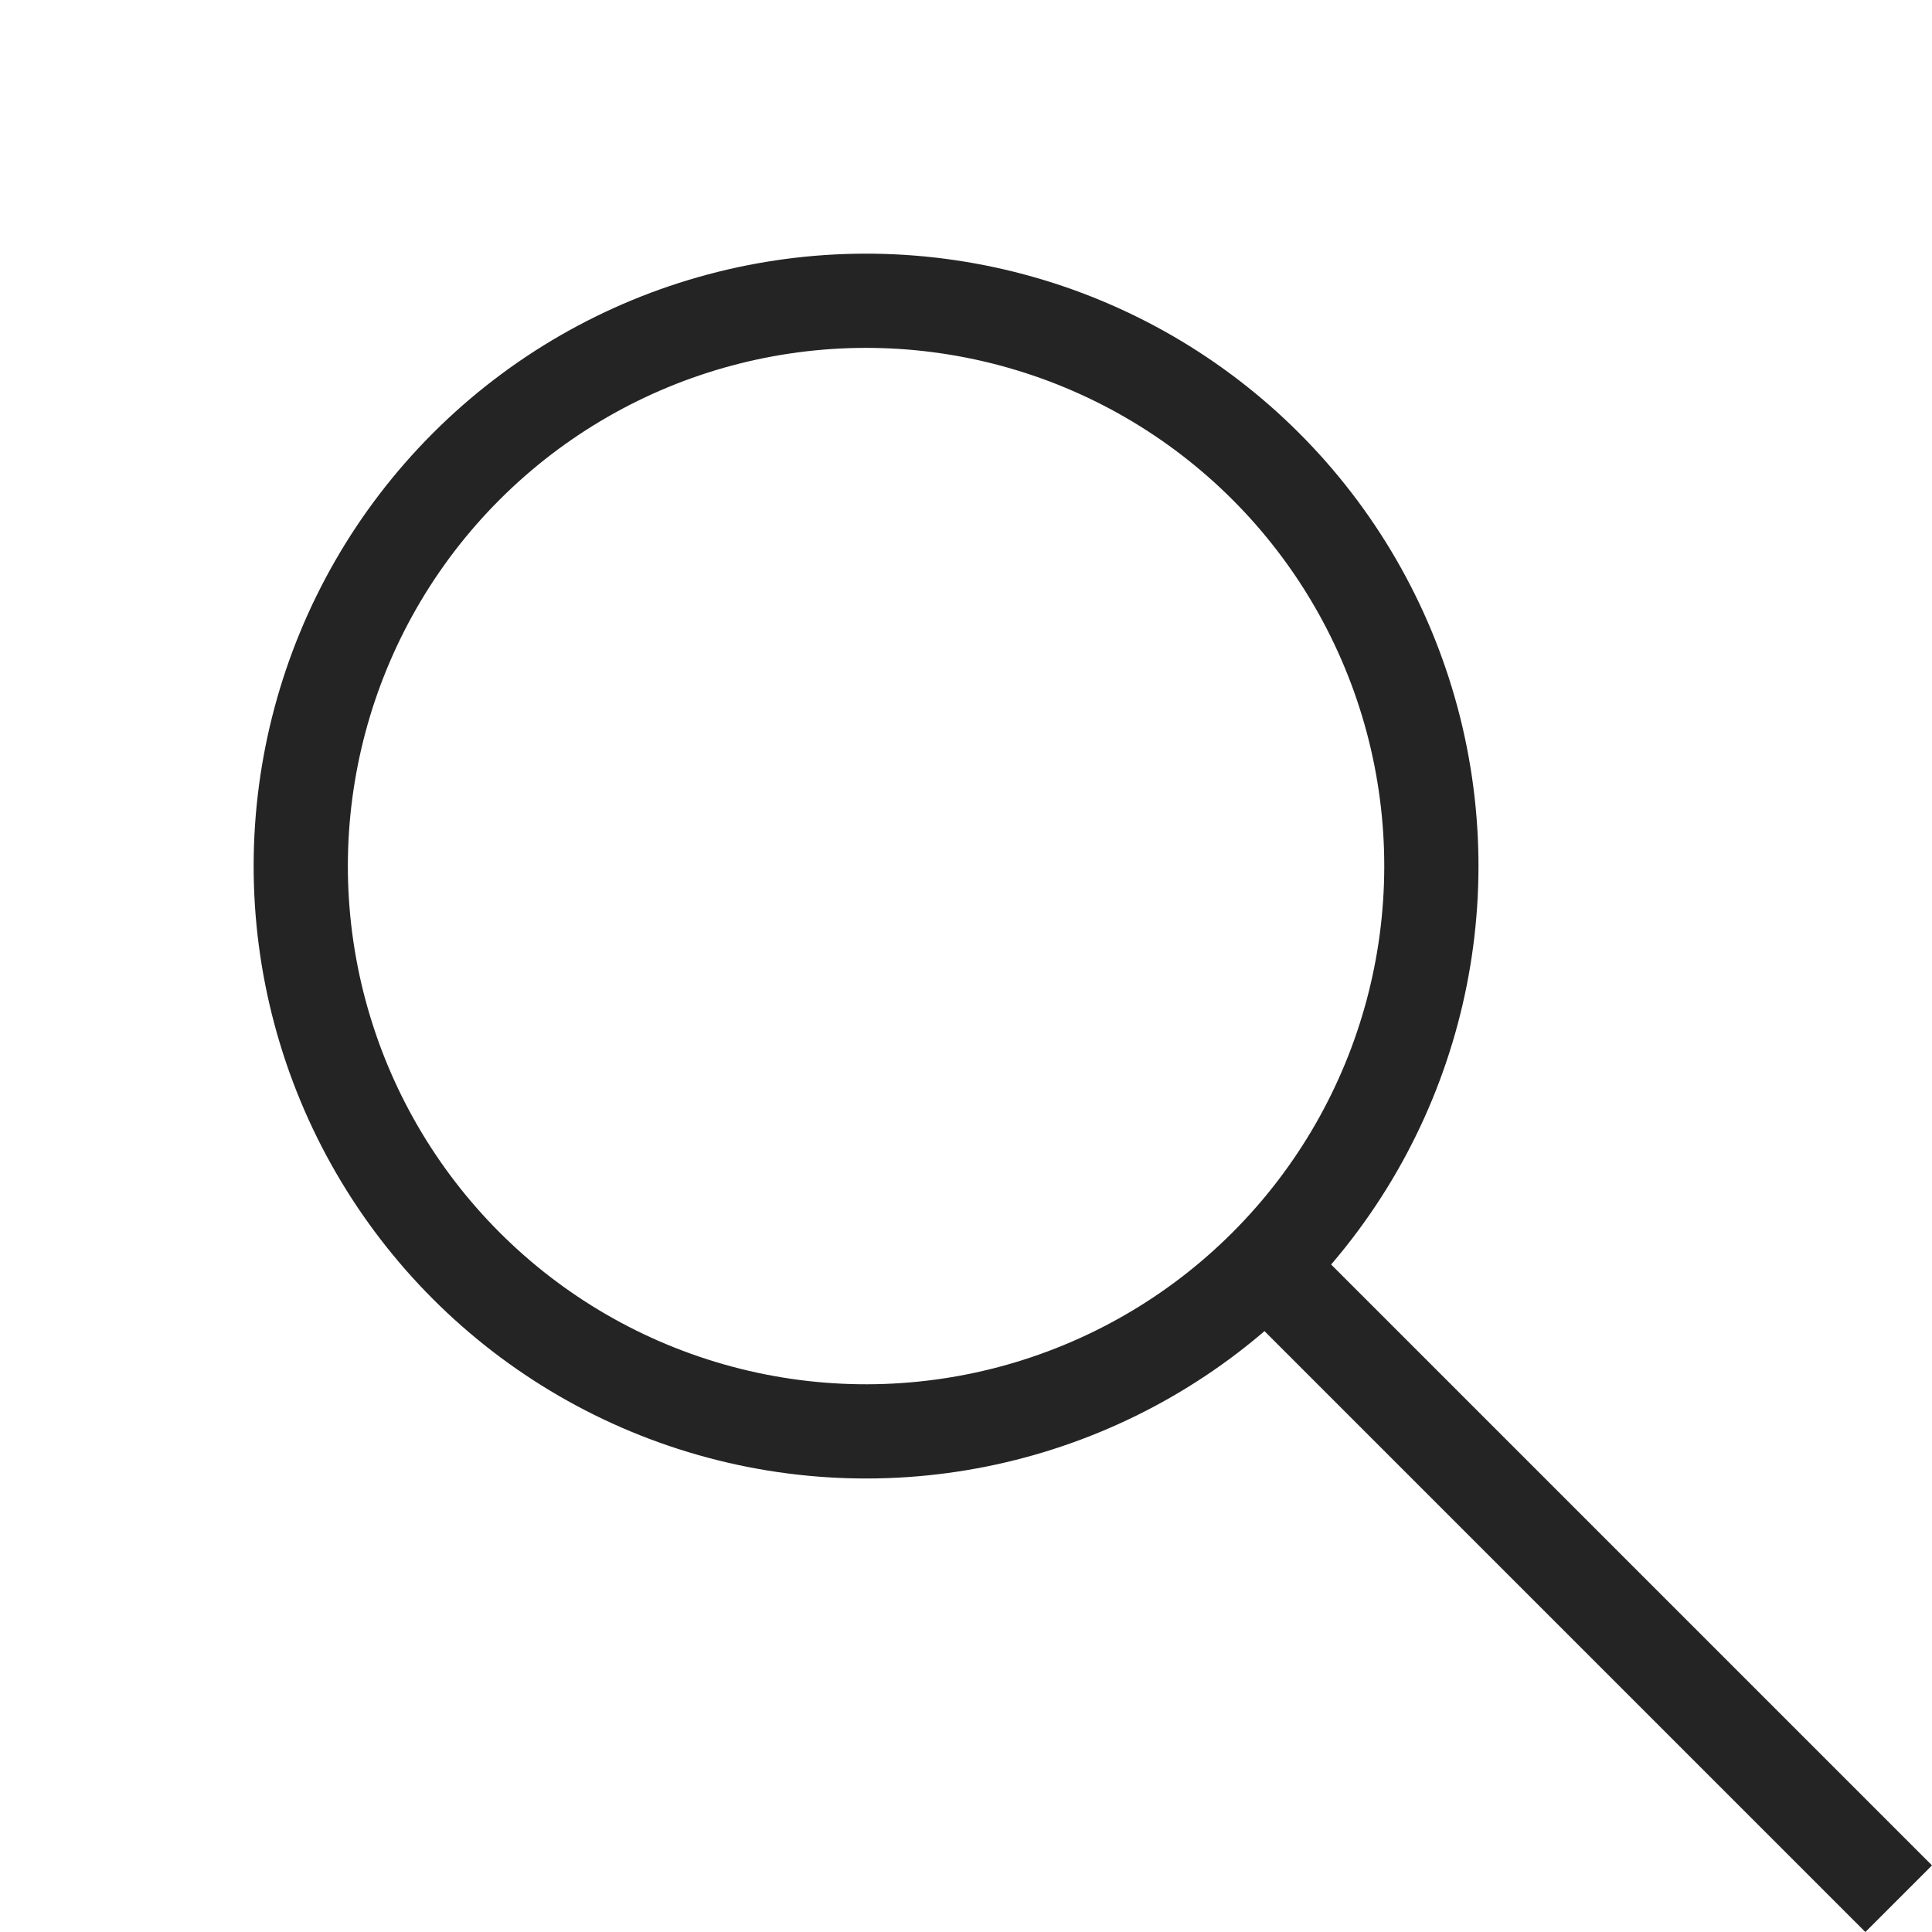
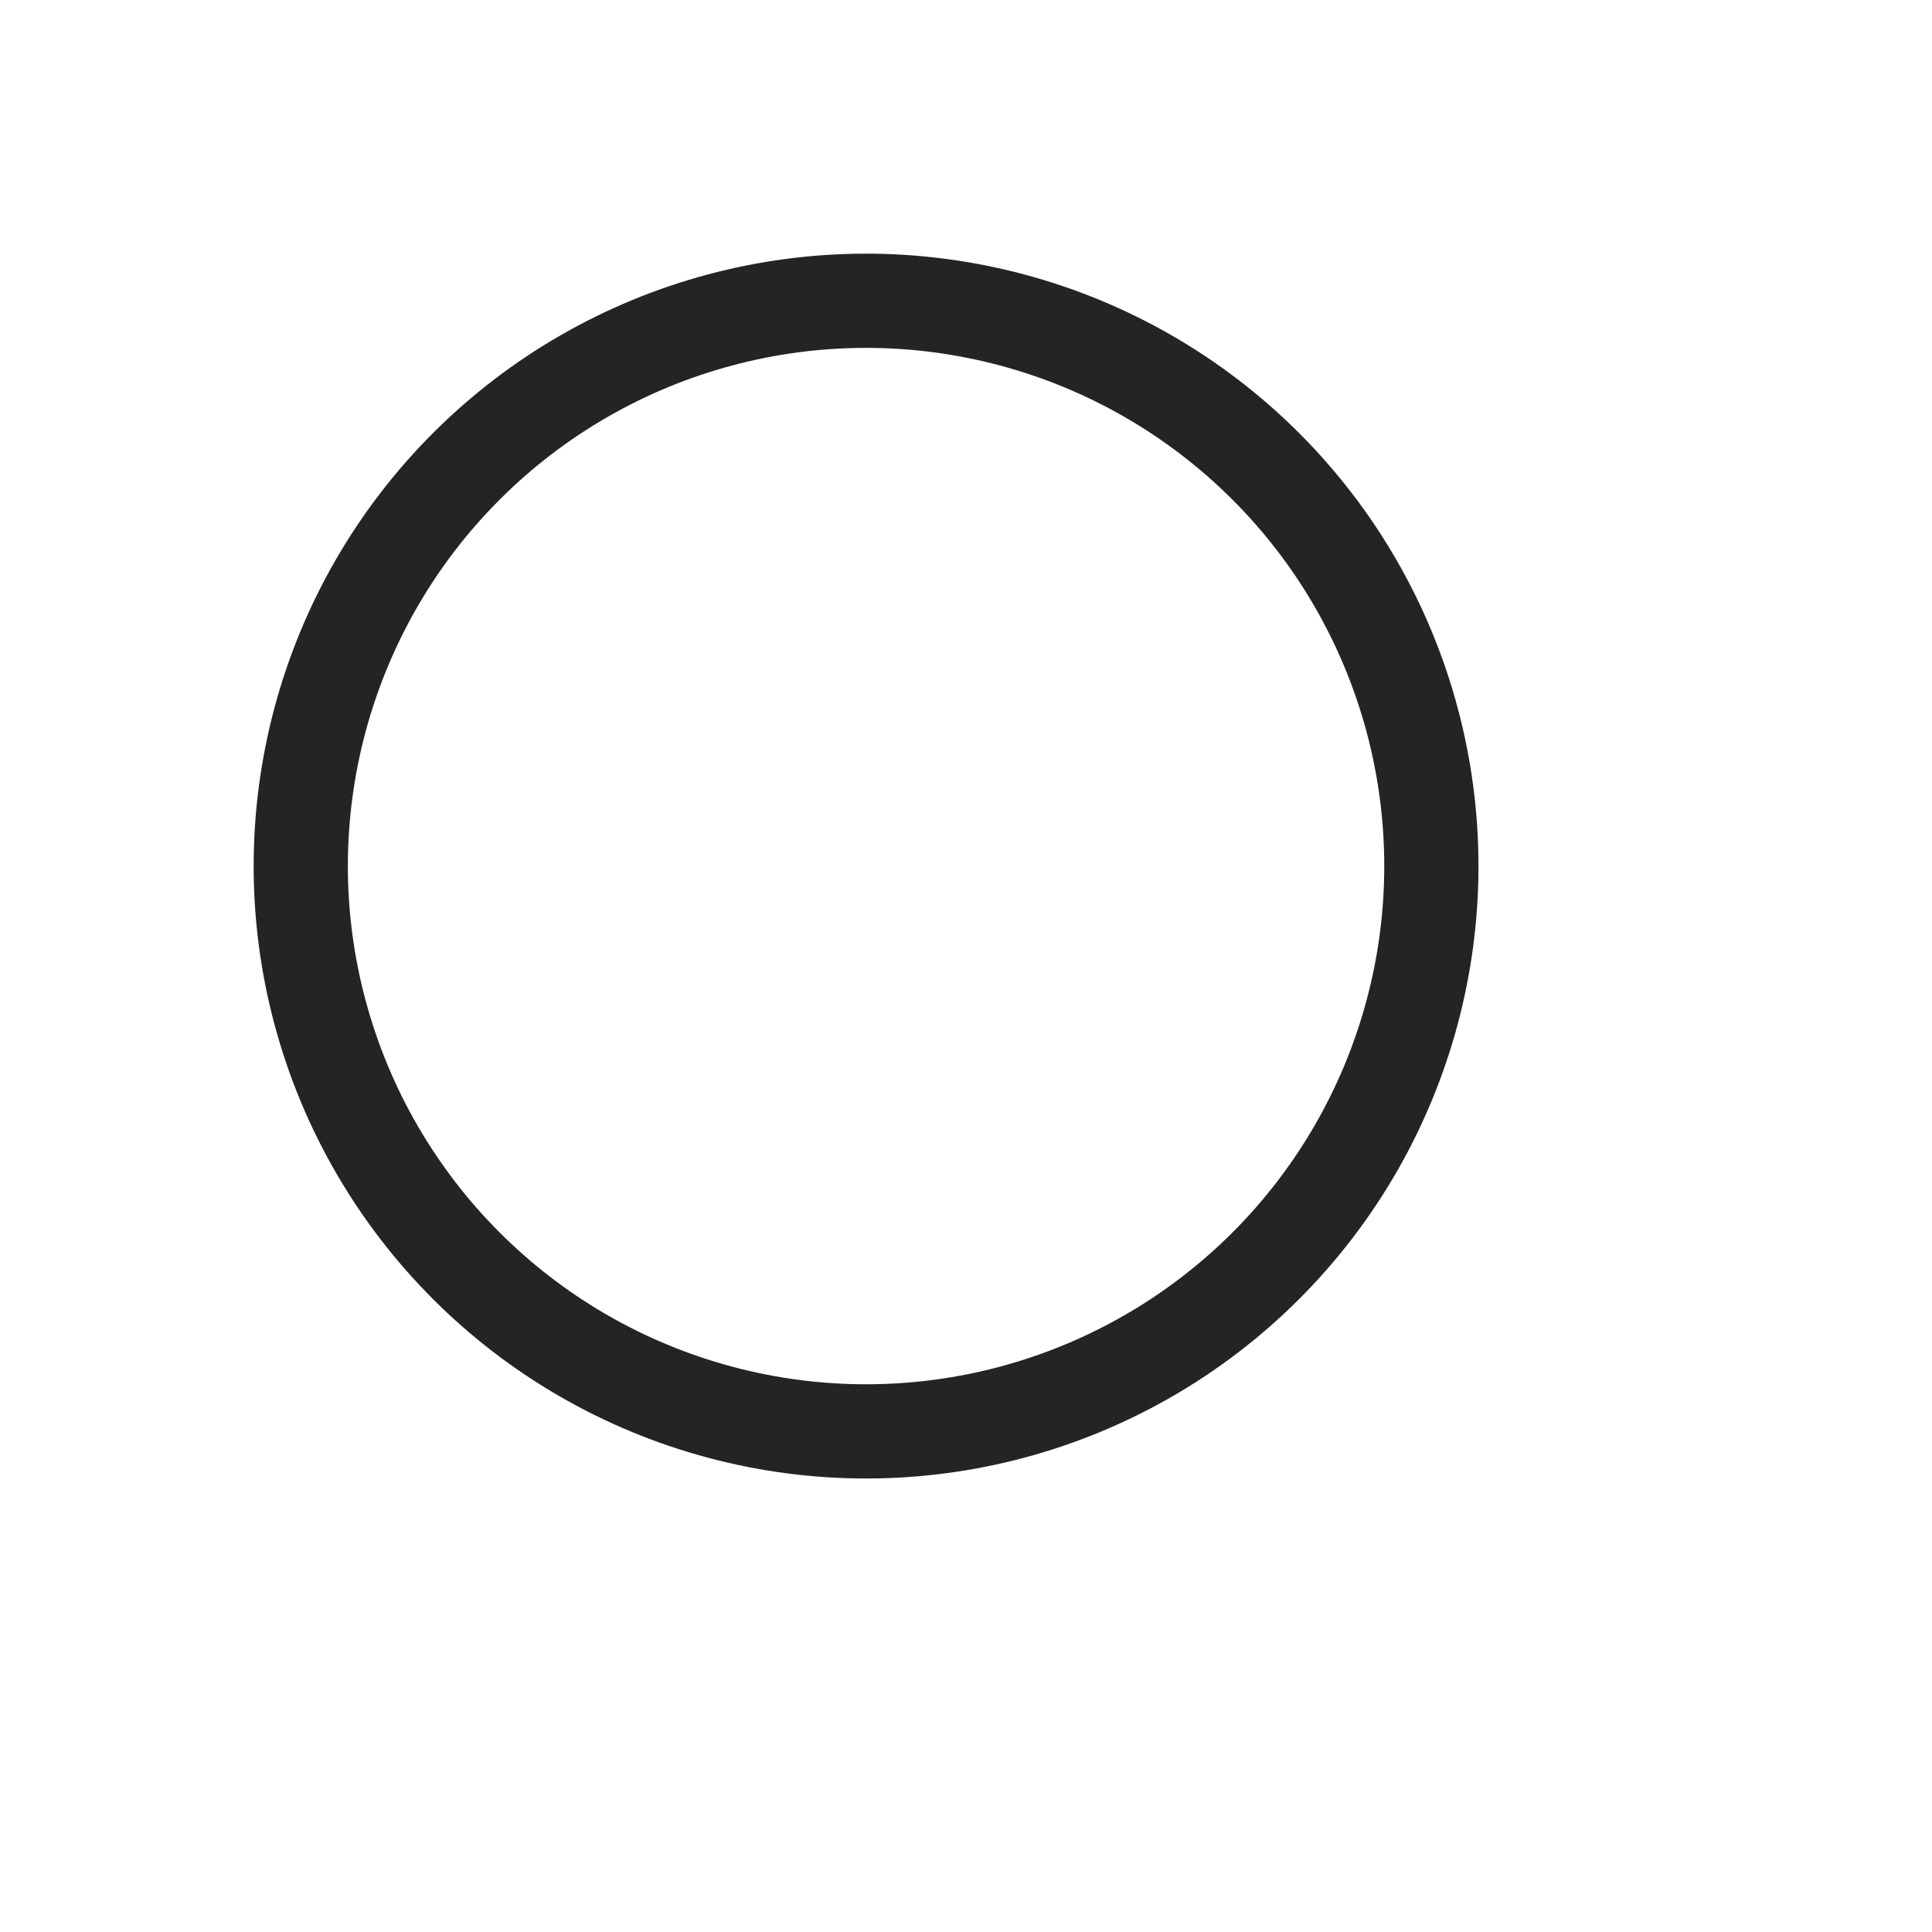
<svg xmlns="http://www.w3.org/2000/svg" width="41.012" height="41.012" viewBox="0 0 41.012 41.012">
  <g id="lupa" transform="translate(-351.928 -539.888) rotate(45)">
    <circle id="Ellipse_2" data-name="Ellipse 2" cx="12" cy="12" r="12" transform="translate(644.609 120.908)" fill="none" stroke="#242424" stroke-miterlimit="10" stroke-width="2" />
-     <line id="Line_3" data-name="Line 3" x2="19" transform="translate(668.609 132.908)" fill="none" stroke="#242424" stroke-miterlimit="10" stroke-width="2" />
  </g>
</svg>